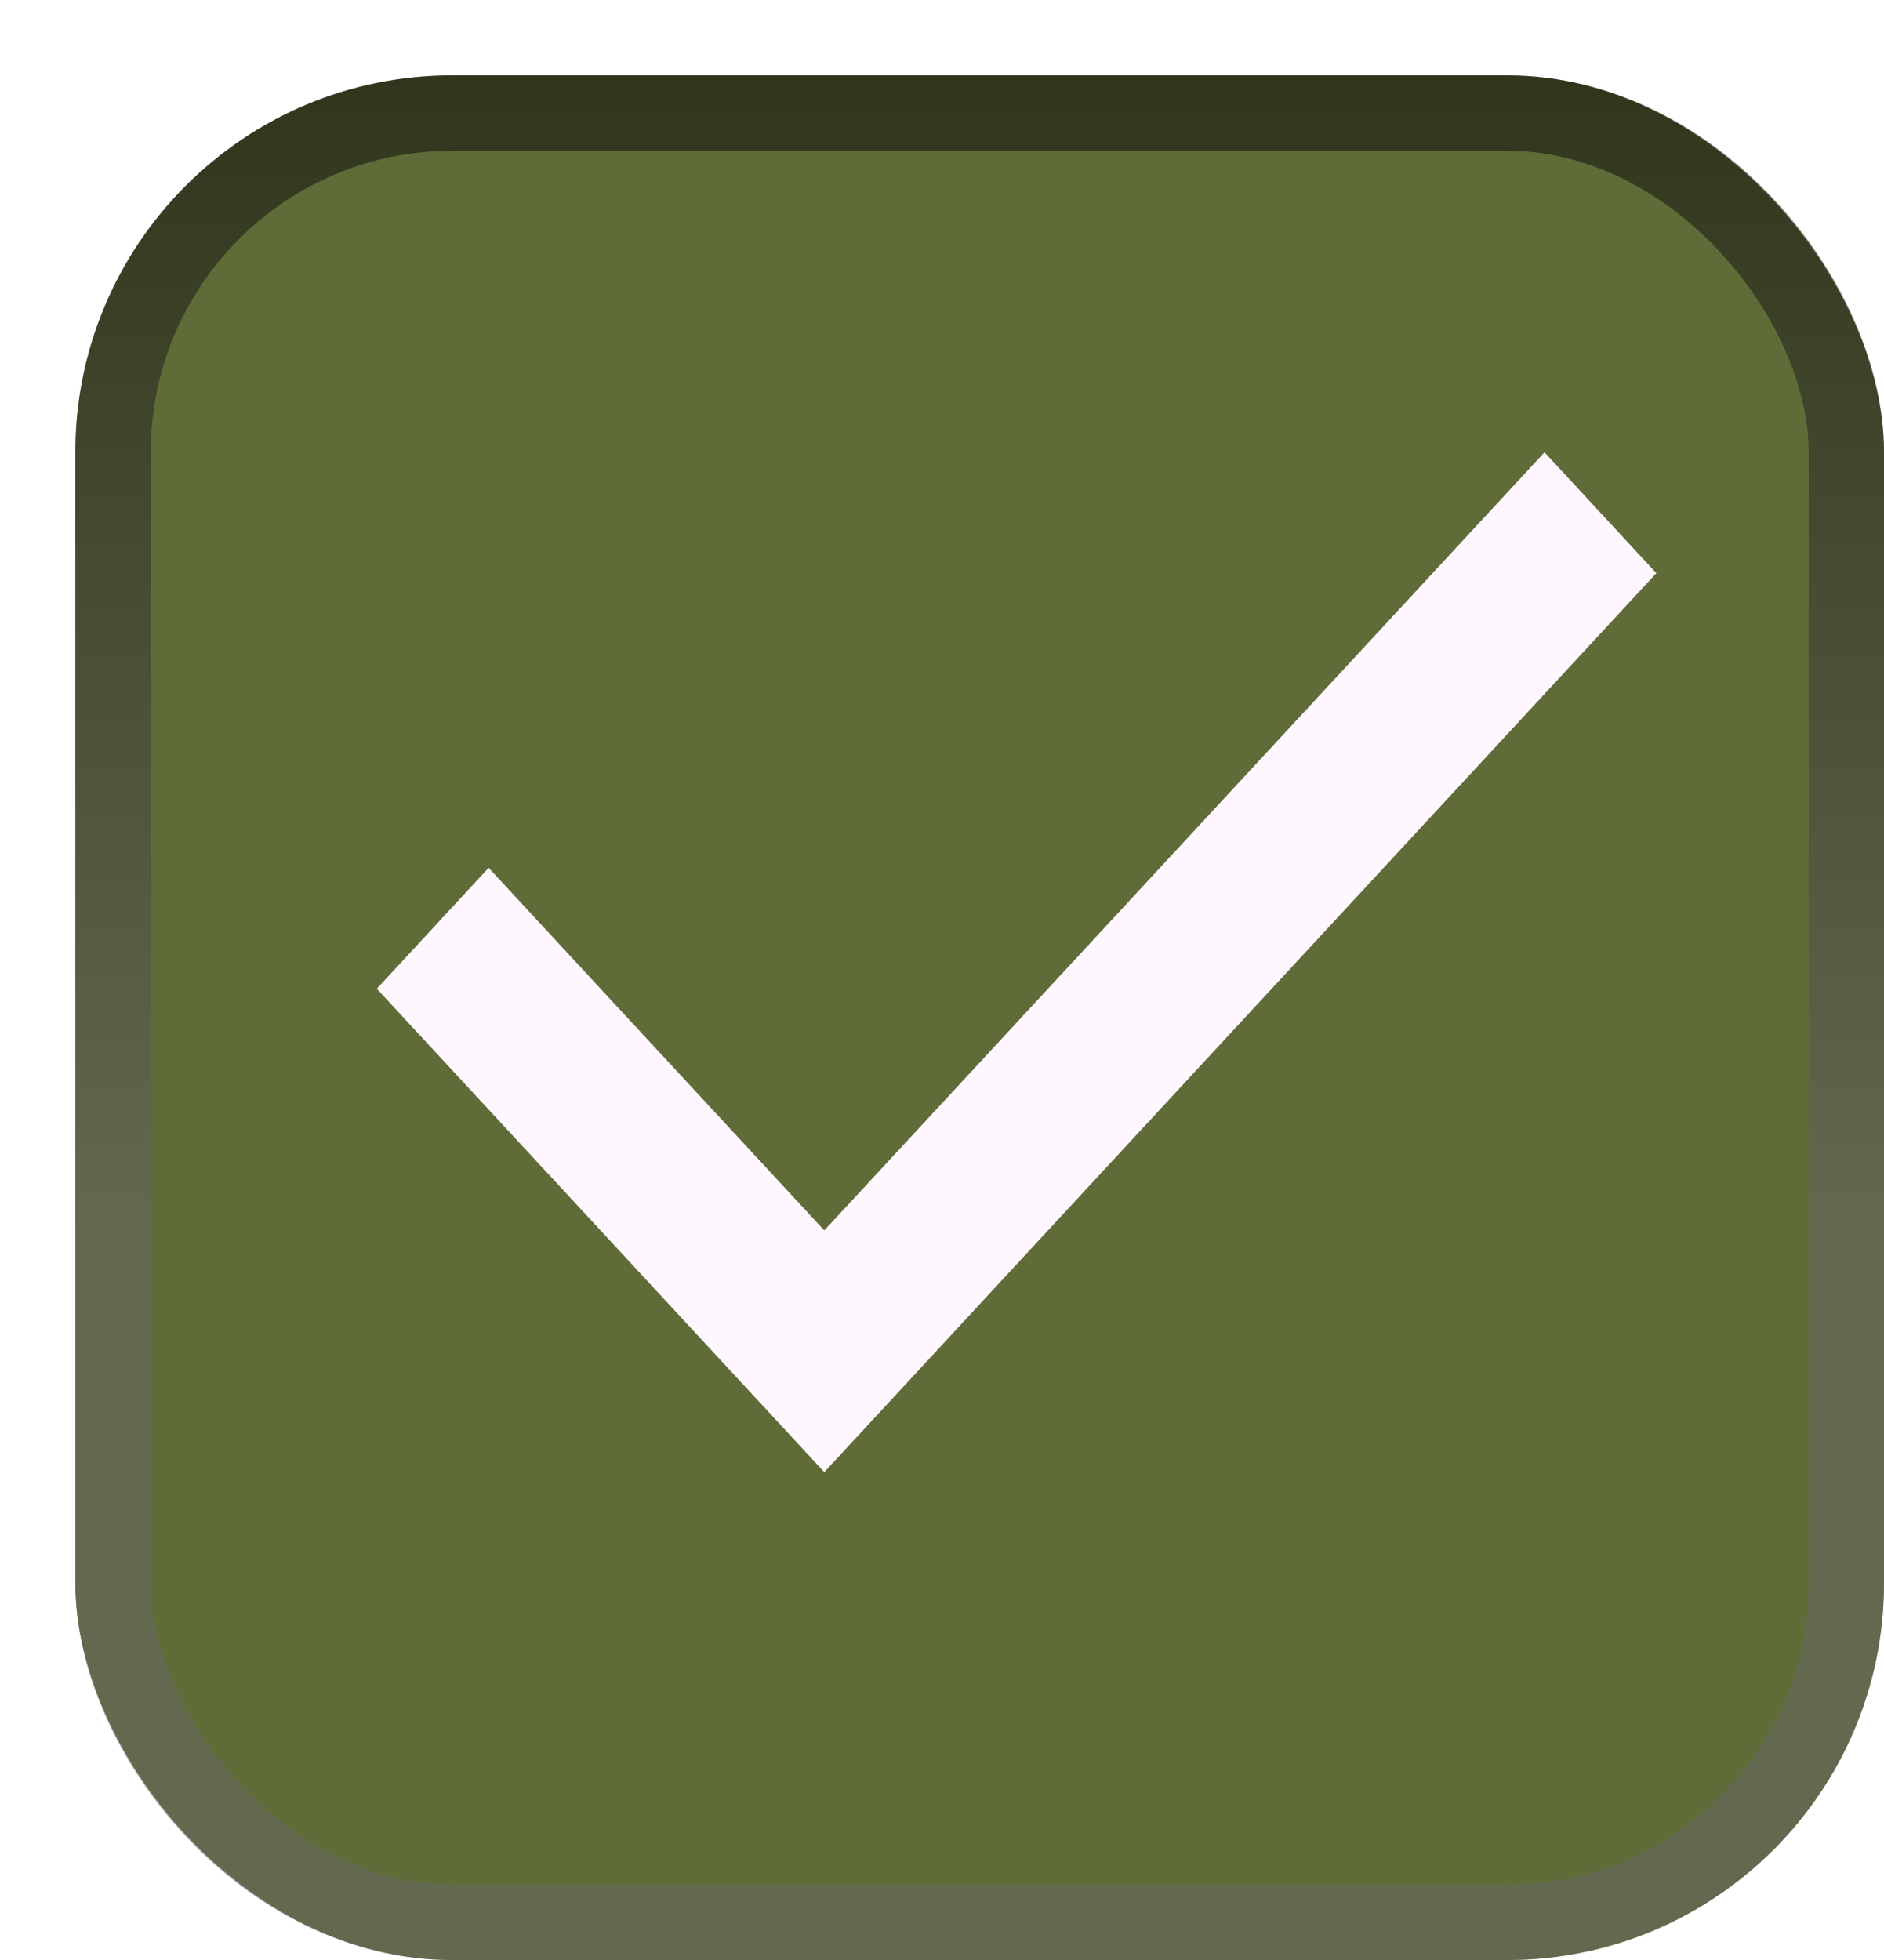
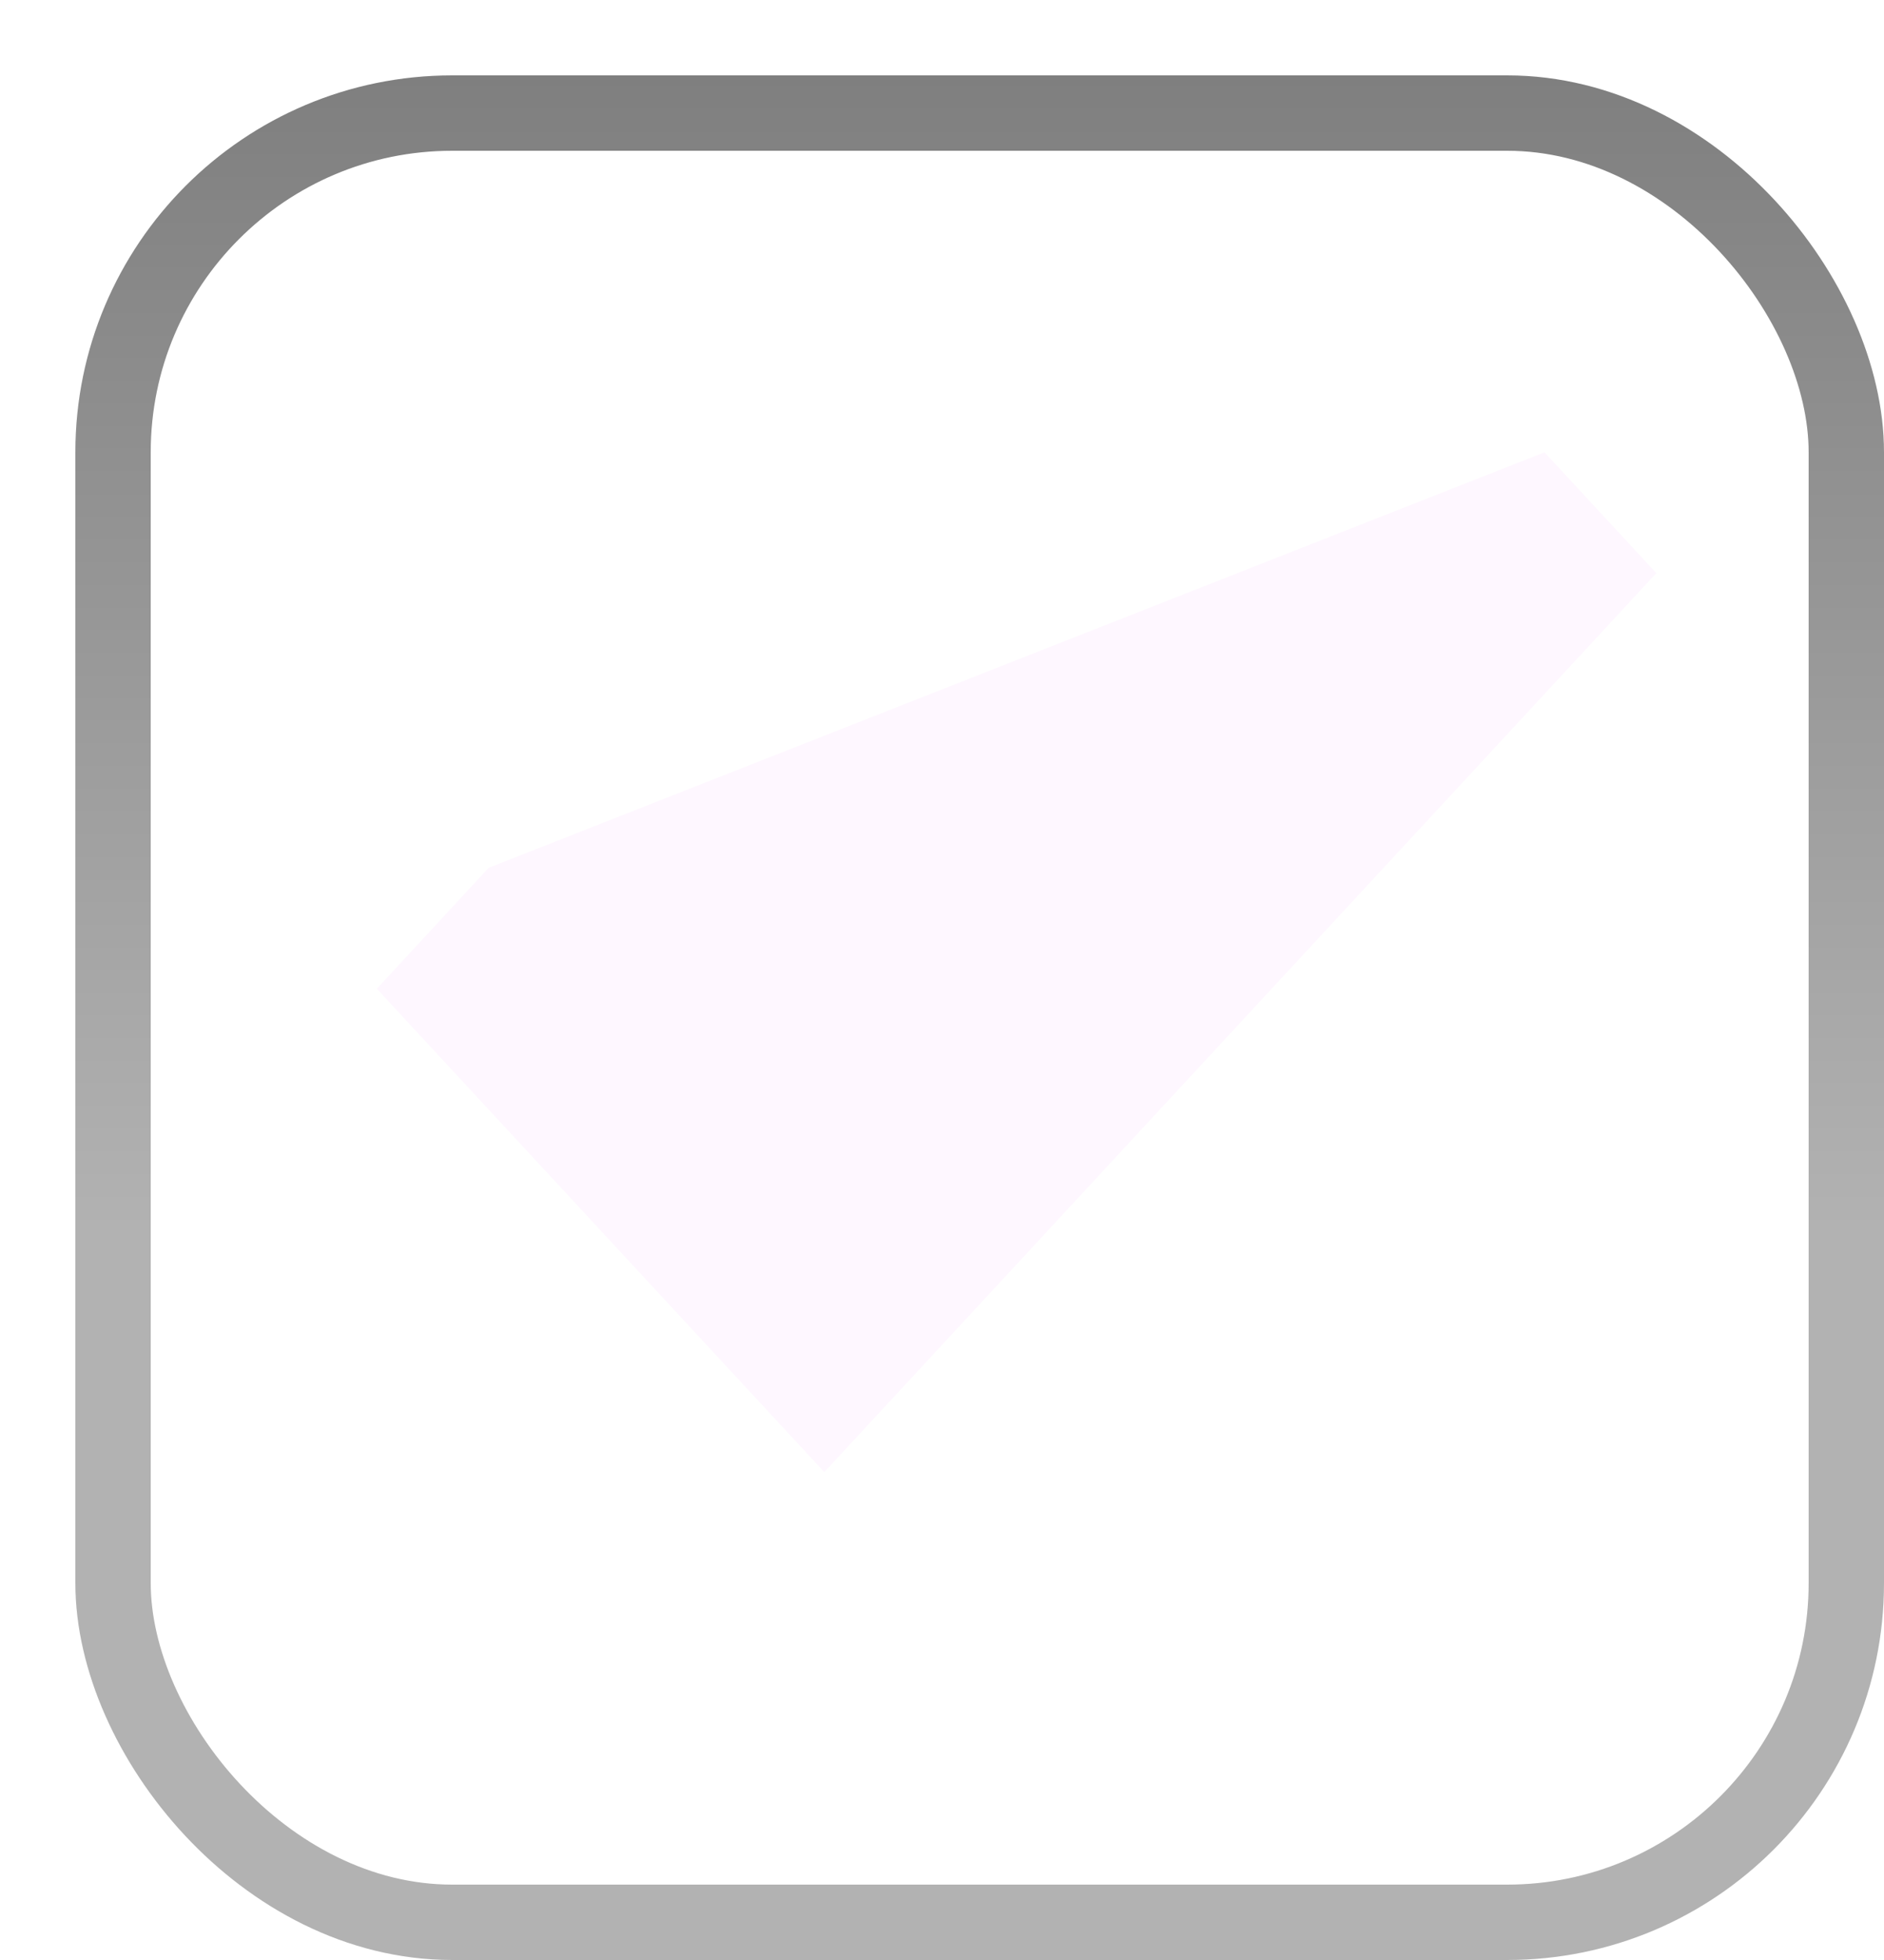
<svg xmlns="http://www.w3.org/2000/svg" fill="none" viewBox="0 0 25 26" height="26" width="25">
  <g filter="url(#filter0_d_41_4819)">
-     <rect fill="#606C38" rx="5" height="25" width="24" />
    <rect stroke-opacity="0.5" stroke="url(#paint0_linear_41_4819)" rx="4.5" height="24" width="23" y="0.5" x="0.5" />
  </g>
  <g filter="url(#filter1_d_41_4819)">
-     <path fill="#FEF7FF" d="M9.938 18.528L4 12.116L5.484 10.512L9.938 15.322L19.495 5L20.979 6.603L9.938 18.528Z" />
+     <path fill="#FEF7FF" d="M9.938 18.528L4 12.116L5.484 10.512L19.495 5L20.979 6.603L9.938 18.528Z" />
  </g>
  <defs>
    <filter color-interpolation-filters="sRGB" filterUnits="userSpaceOnUse" height="26" width="25" y="0" x="0" id="filter0_d_41_4819">
      <feFlood result="BackgroundImageFix" flood-opacity="0" />
      <feColorMatrix result="hardAlpha" values="0 0 0 0 0 0 0 0 0 0 0 0 0 0 0 0 0 0 127 0" type="matrix" in="SourceAlpha" />
      <feOffset dy="1" dx="1" />
      <feComposite operator="out" in2="hardAlpha" />
      <feColorMatrix values="0 0 0 0 0 0 0 0 0 0 0 0 0 0 0 0 0 0 1 0" type="matrix" />
      <feBlend result="effect1_dropShadow_41_4819" in2="BackgroundImageFix" mode="normal" />
      <feBlend result="shape" in2="effect1_dropShadow_41_4819" in="SourceGraphic" mode="normal" />
    </filter>
    <filter color-interpolation-filters="sRGB" filterUnits="userSpaceOnUse" height="14.528" width="17.979" y="5" x="4" id="filter1_d_41_4819">
      <feFlood result="BackgroundImageFix" flood-opacity="0" />
      <feColorMatrix result="hardAlpha" values="0 0 0 0 0 0 0 0 0 0 0 0 0 0 0 0 0 0 127 0" type="matrix" in="SourceAlpha" />
      <feOffset dy="1" dx="1" />
      <feComposite operator="out" in2="hardAlpha" />
      <feColorMatrix values="0 0 0 0 0 0 0 0 0 0 0 0 0 0 0 0 0 0 1 0" type="matrix" />
      <feBlend result="effect1_dropShadow_41_4819" in2="BackgroundImageFix" mode="normal" />
      <feBlend result="shape" in2="effect1_dropShadow_41_4819" in="SourceGraphic" mode="normal" />
    </filter>
    <linearGradient gradientUnits="userSpaceOnUse" y2="25" x2="12" y1="0" x1="12" id="paint0_linear_41_4819">
      <stop />
      <stop stop-color="#666666" offset="0.613" />
    </linearGradient>
  </defs>
</svg>